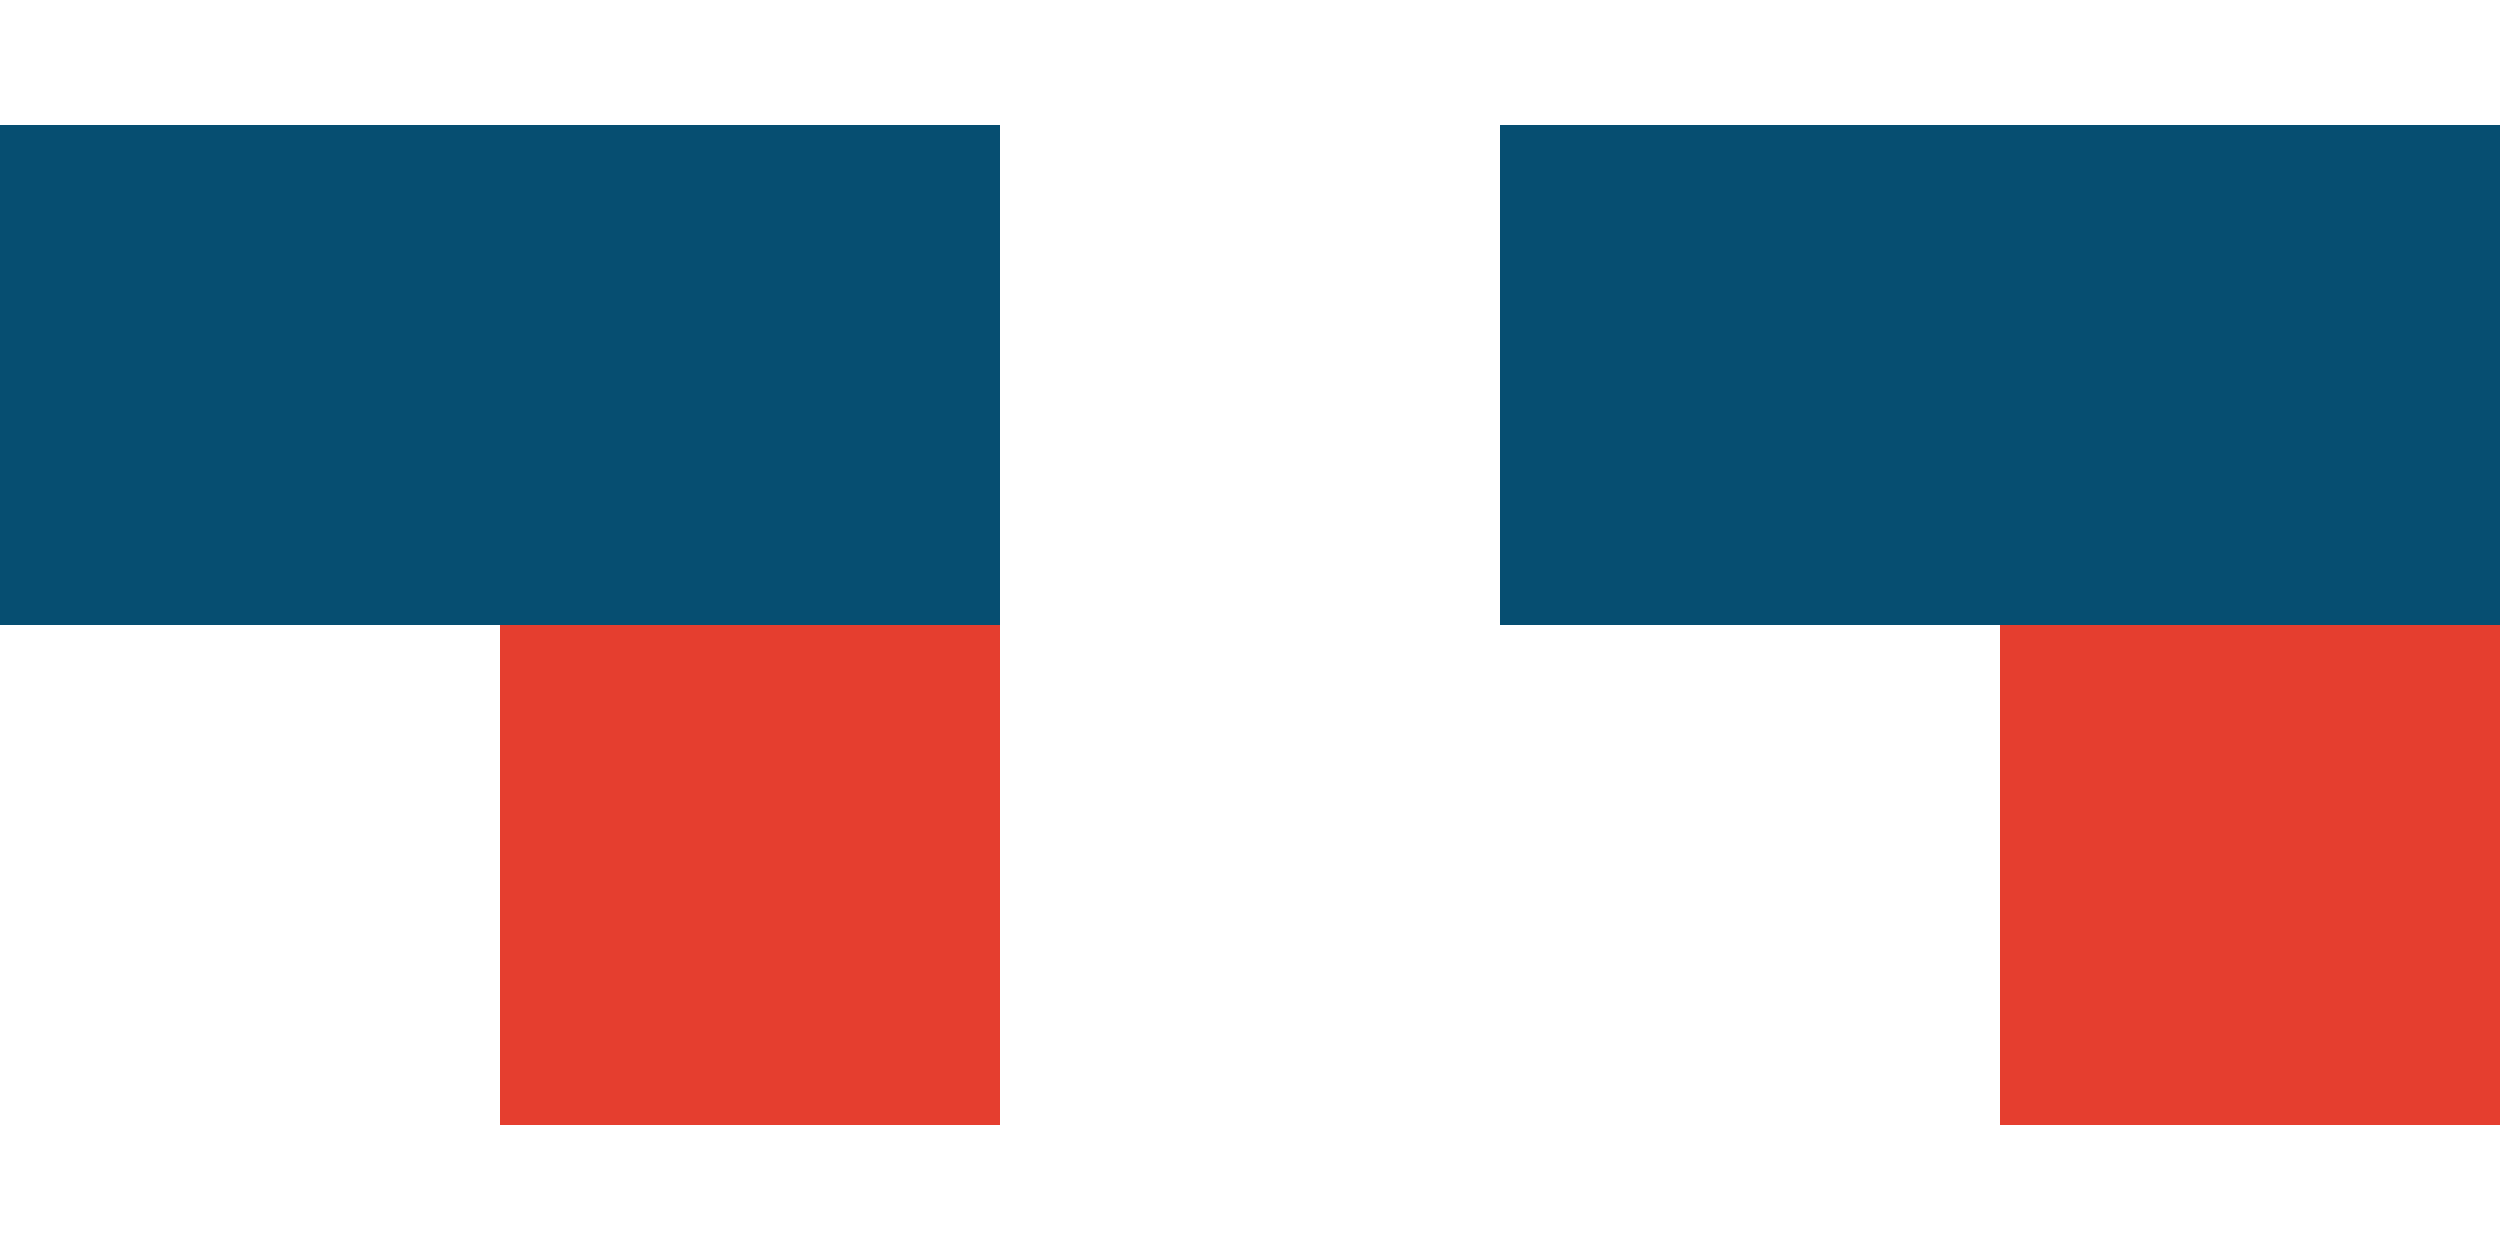
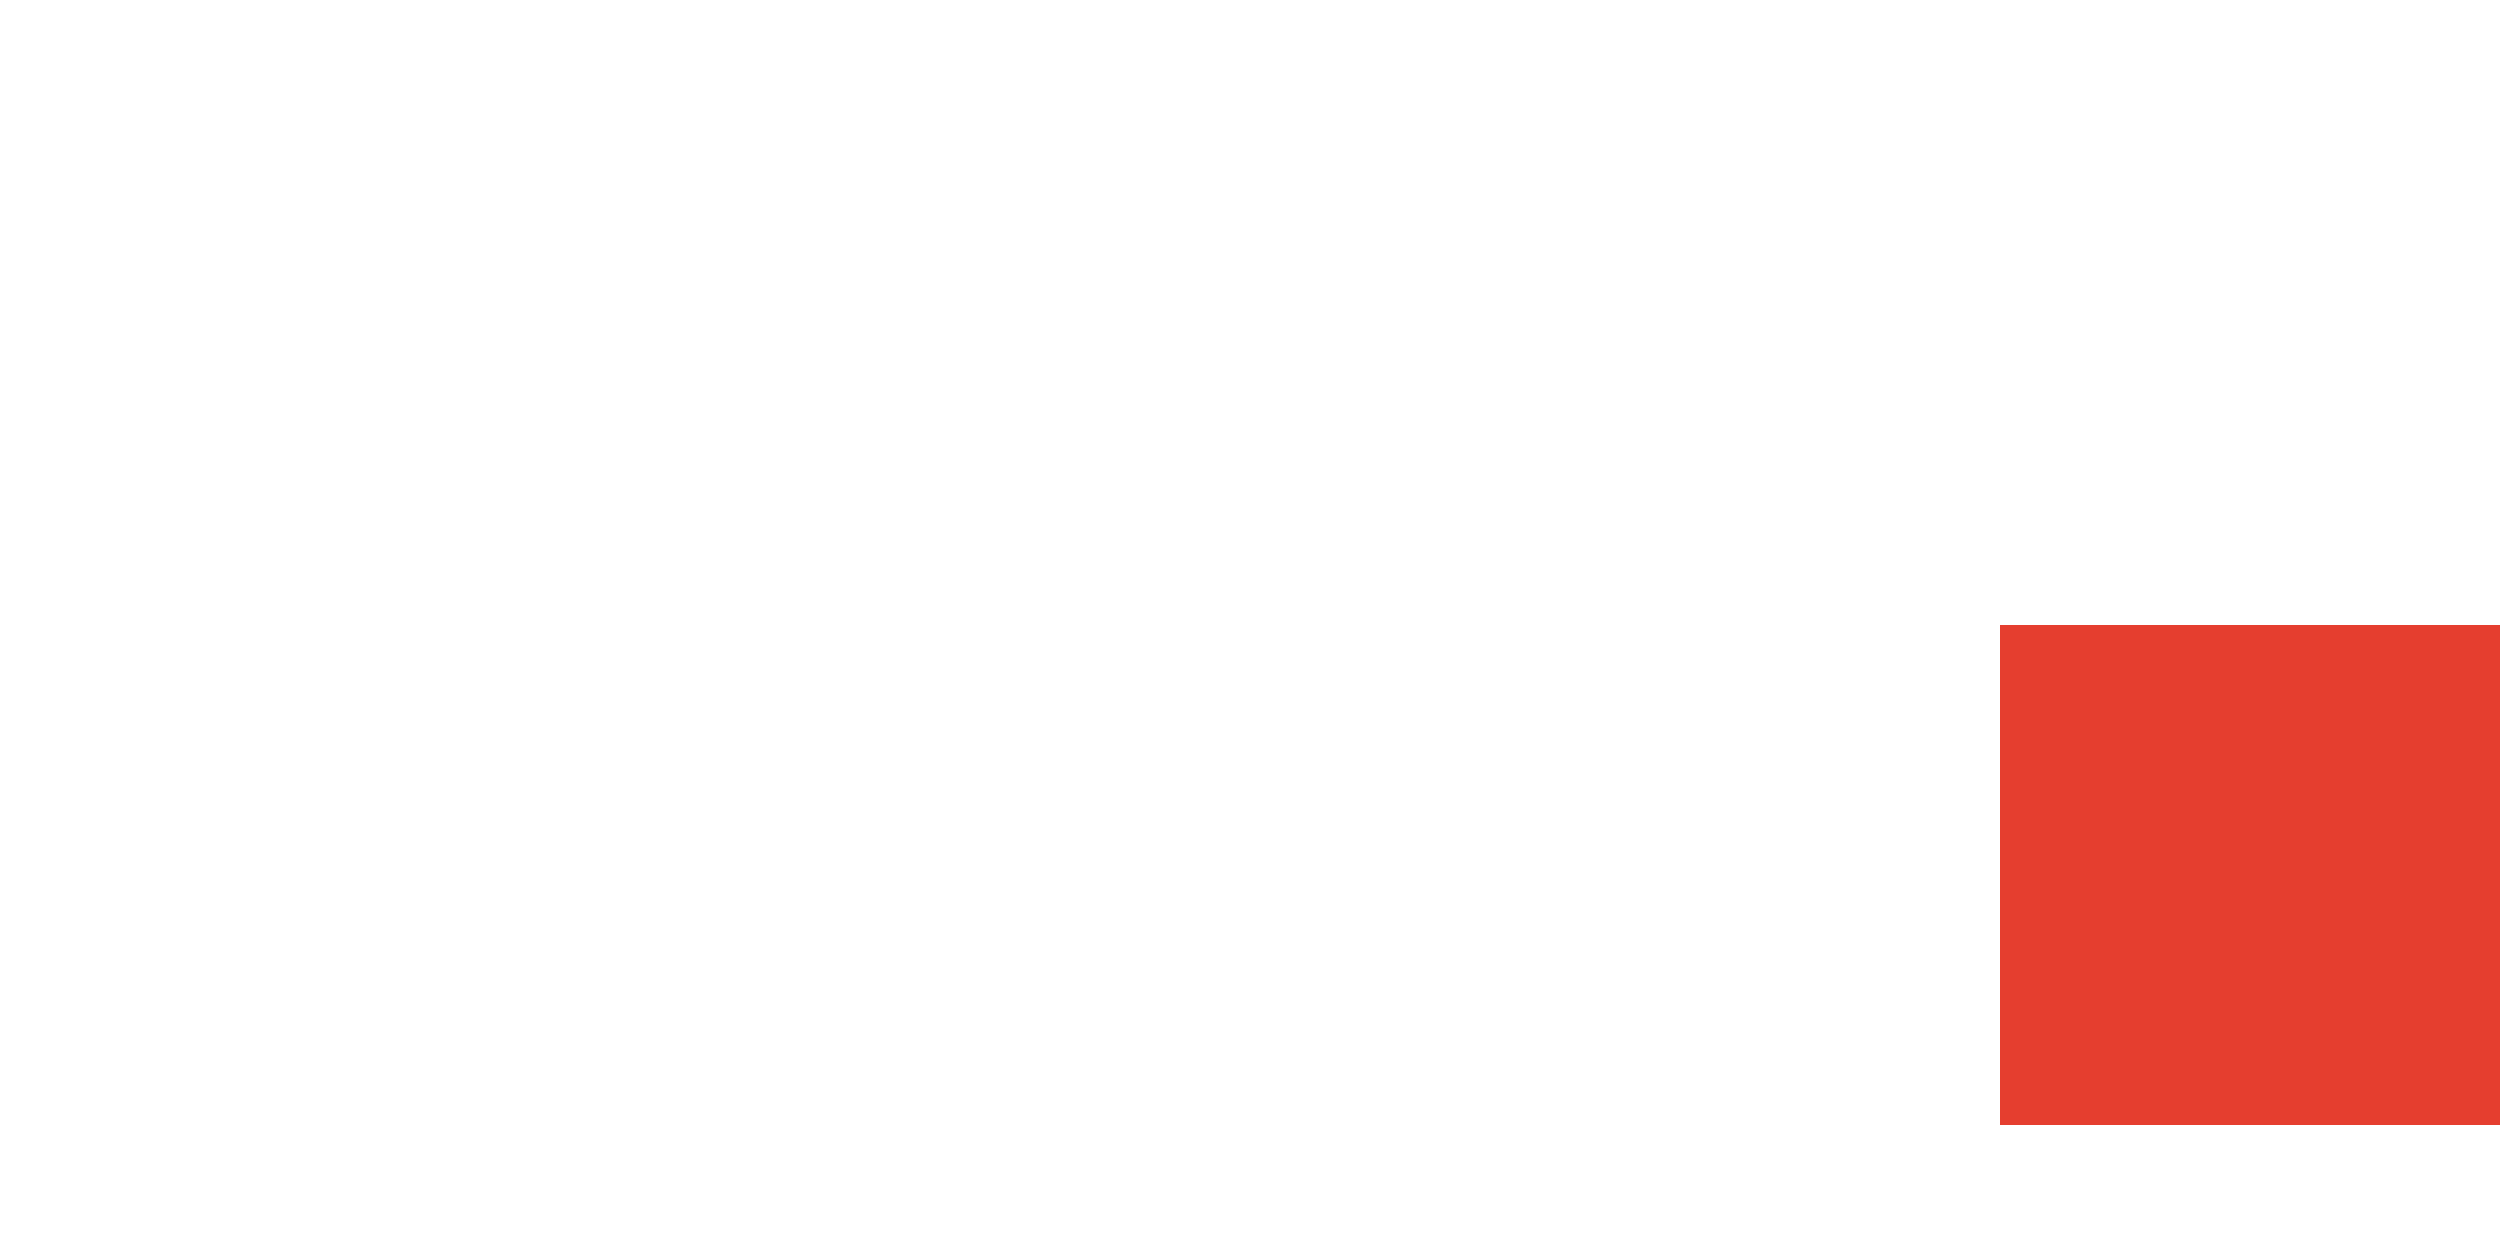
<svg xmlns="http://www.w3.org/2000/svg" version="1.1" id="Layer_1" x="0px" y="0px" viewBox="0 0 80 40" style="enable-background:new 0 0 80 40;" xml:space="preserve">
  <style type="text/css">
	.st0{fill:none;}
	.st1{fill:#064E71;}
	.st2{fill:#E53E2F;}
</style>
-   <rect class="st0" width="80" height="40" />
  <g>
-     <rect y="4" class="st1" width="32" height="16" />
-     <rect x="16" y="20" class="st2" width="16" height="16" />
-     <rect x="48" y="4" class="st1" width="32" height="16" />
    <rect x="64" y="20" class="st2" width="16" height="16" />
  </g>
</svg>